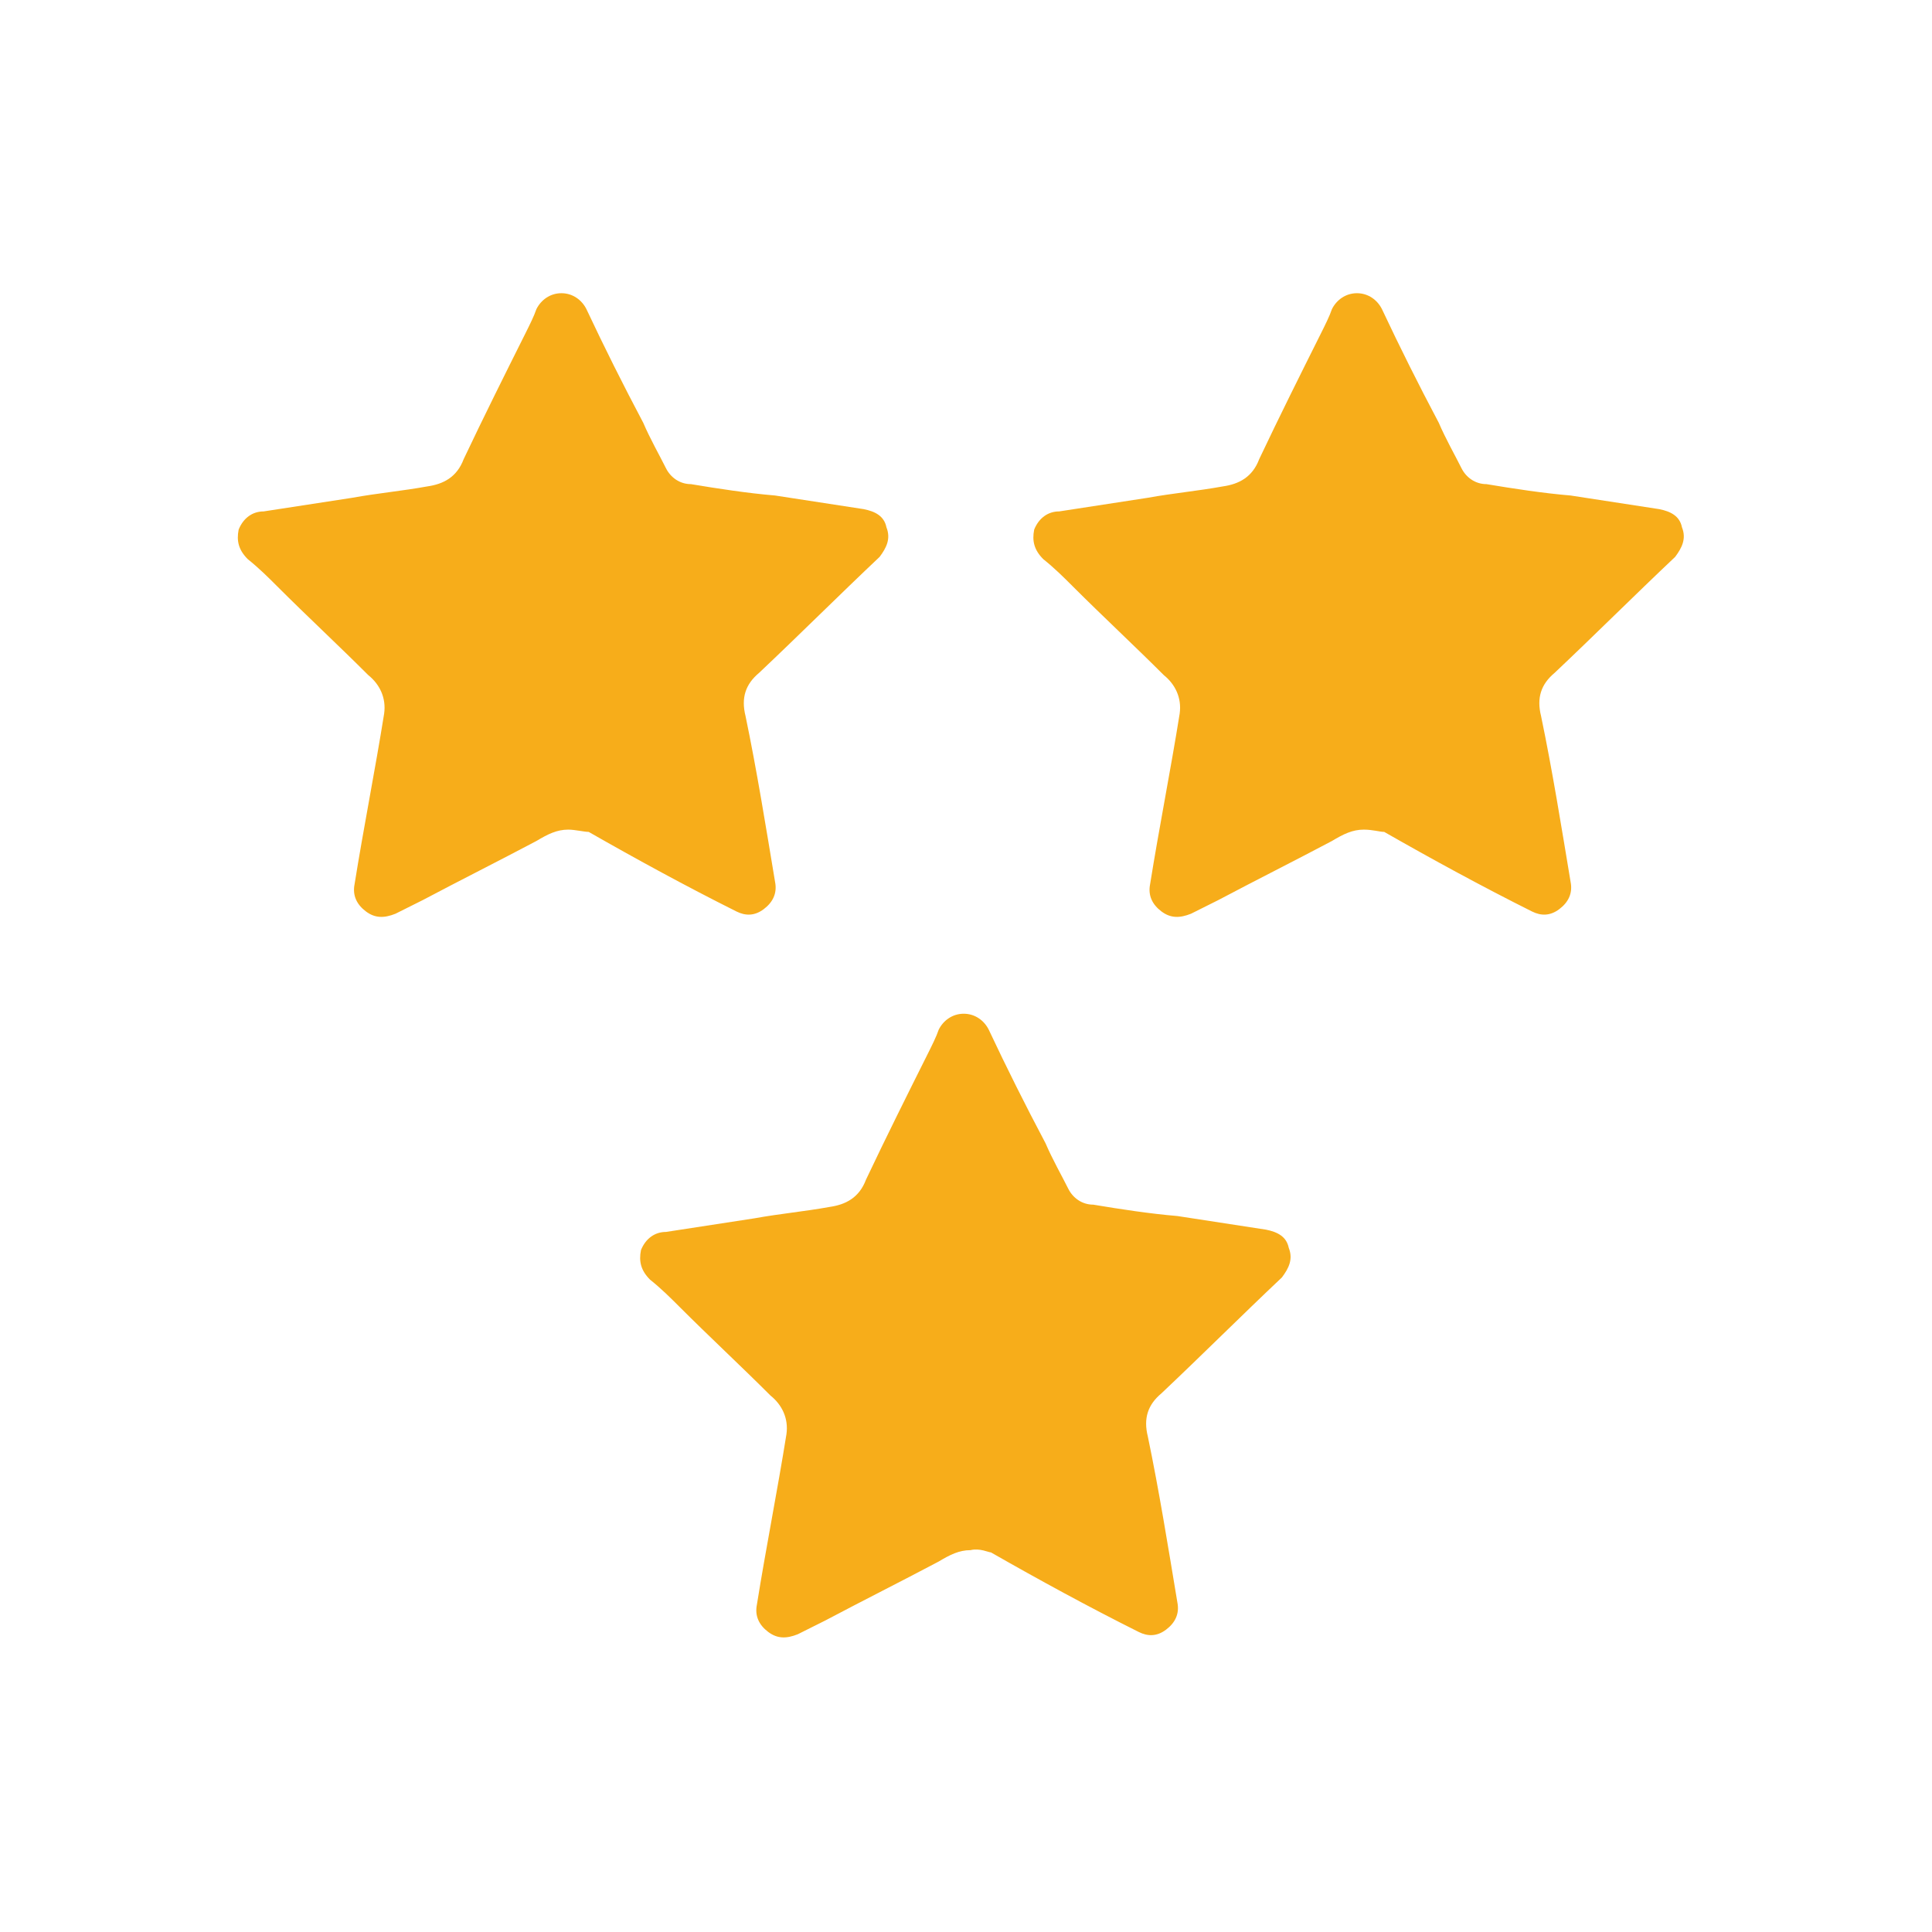
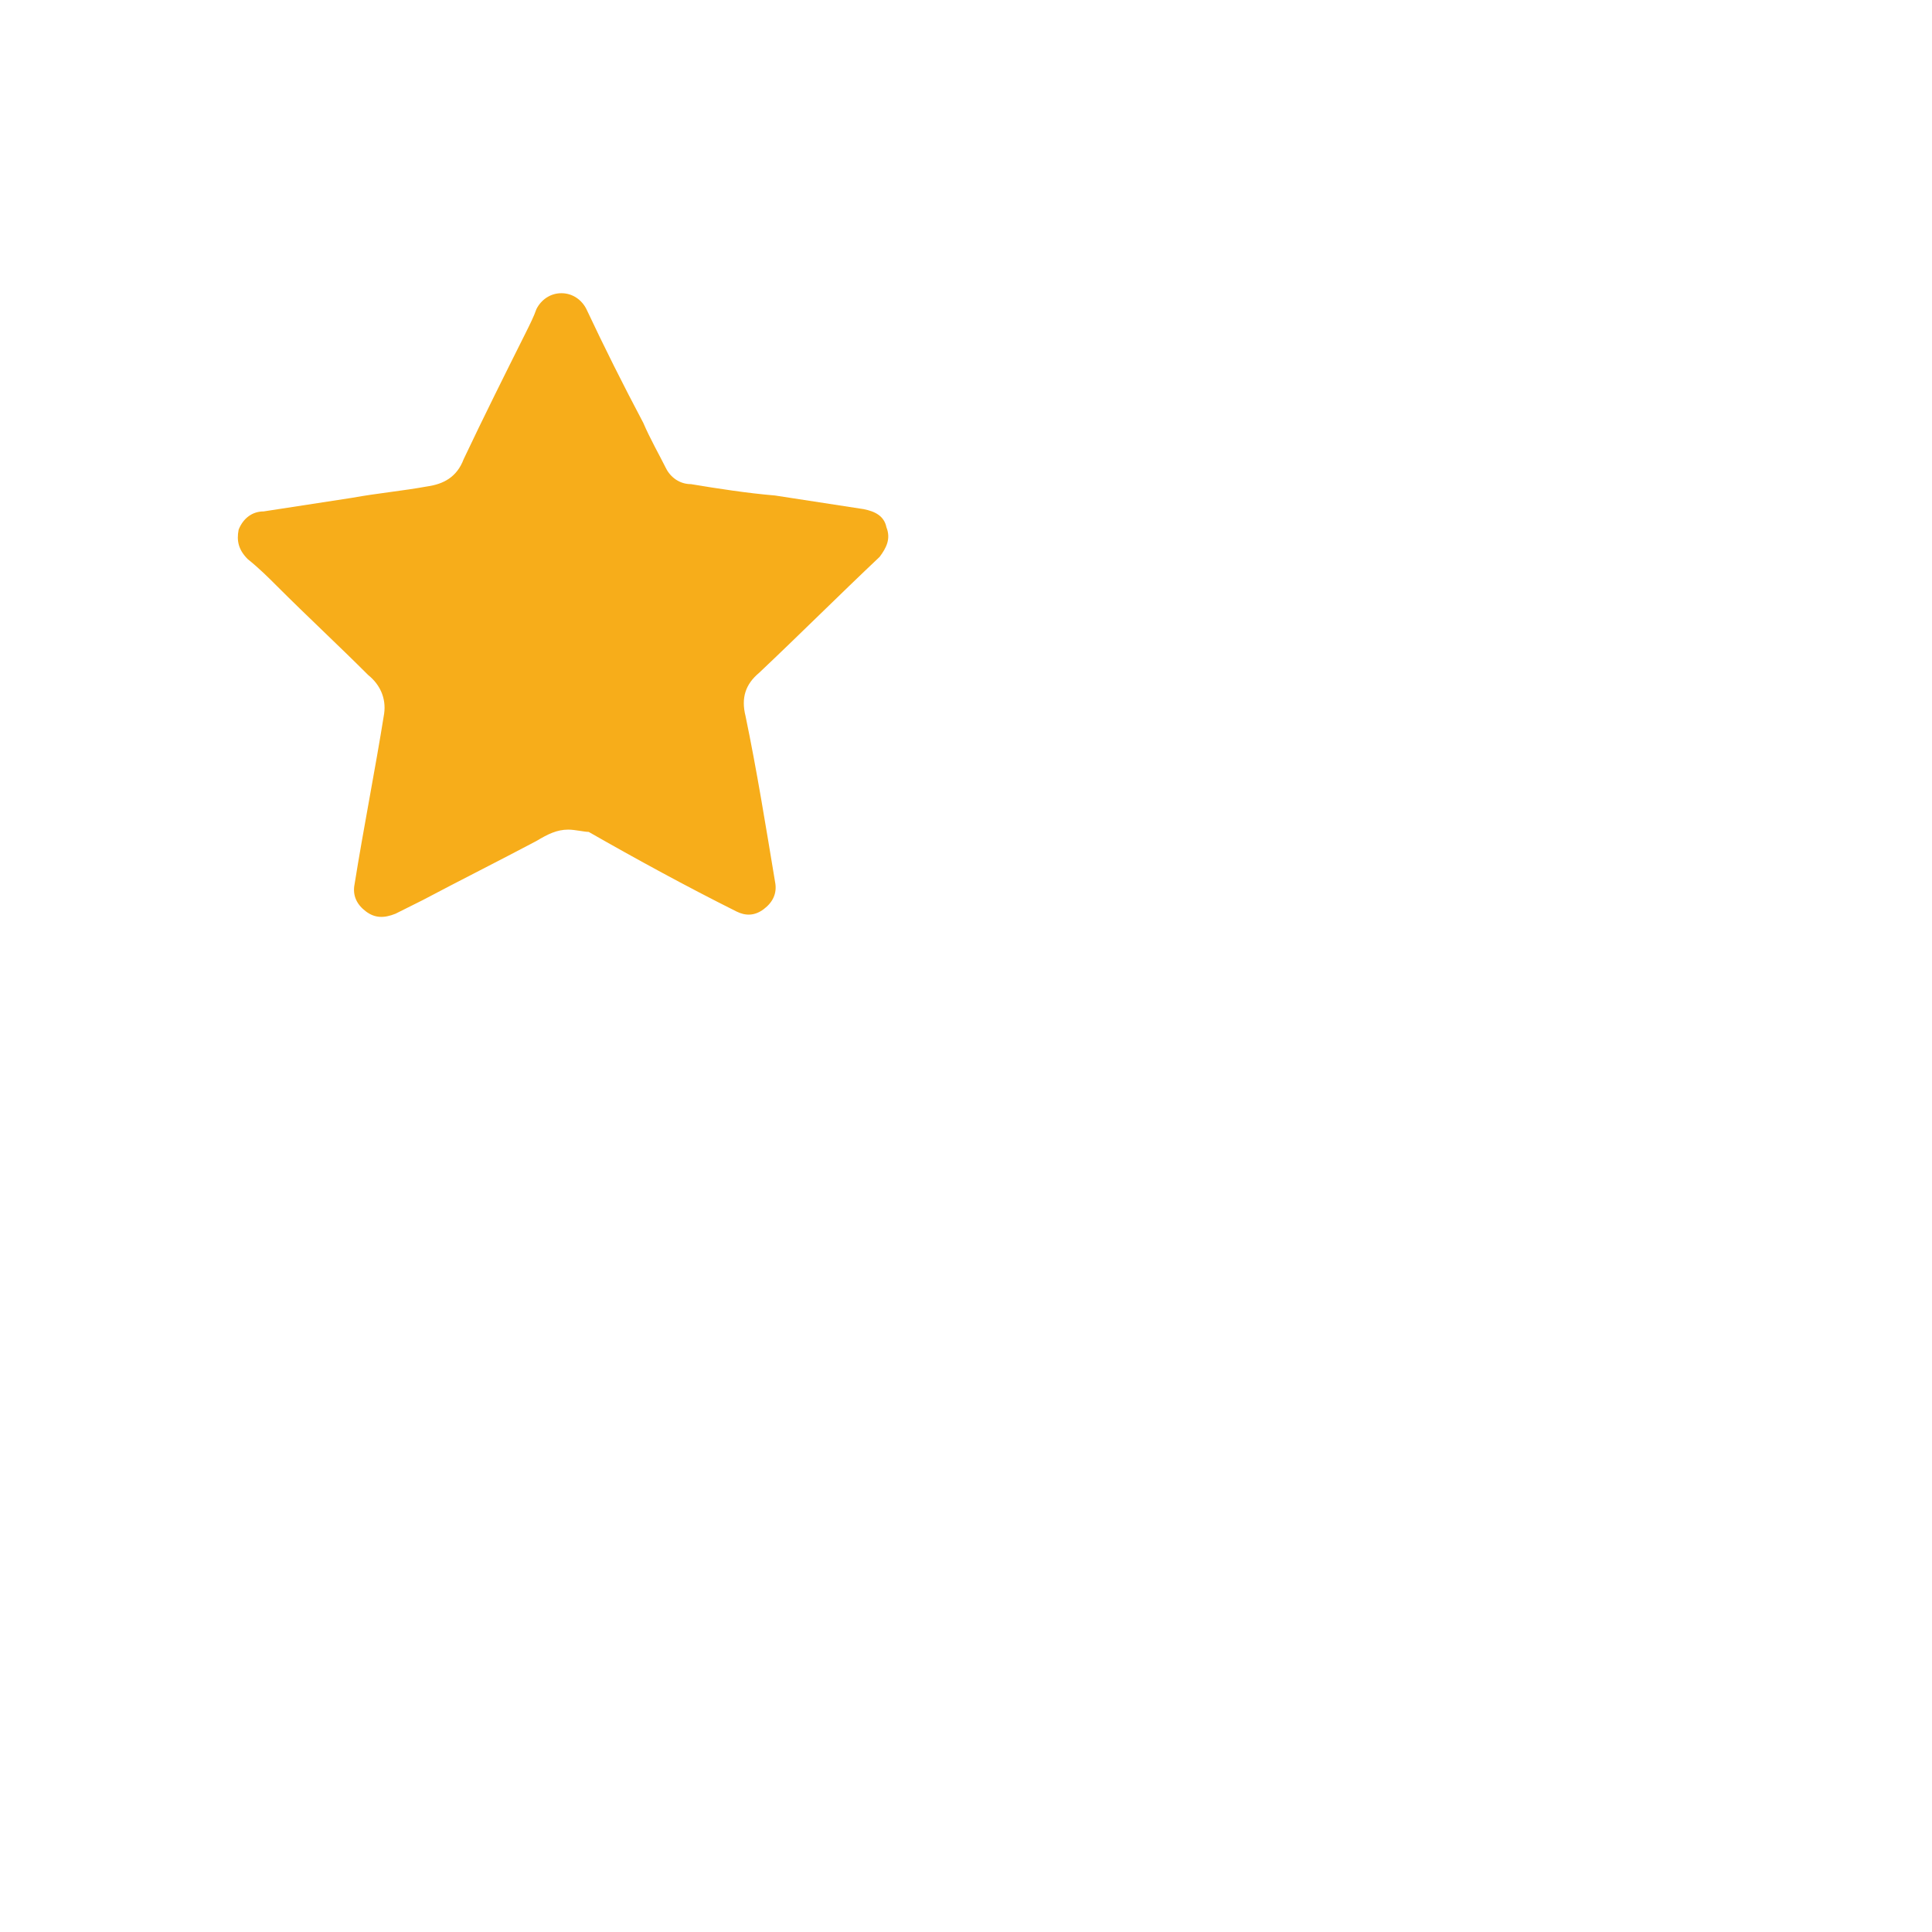
<svg xmlns="http://www.w3.org/2000/svg" version="1.1" id="Layer_1" x="0px" y="0px" viewBox="0 0 85 85" style="enable-background:new 0 0 85 85;" xml:space="preserve">
  <style type="text/css">
	.Drop_x0020_Shadow{fill:none;}
	.Round_x0020_Corners_x0020_2_x0020_pt{fill:#FFFFFF;stroke:#000000;stroke-miterlimit:10;}
	.Live_x0020_Reflect_x0020_X{fill:none;}
	.Bevel_x0020_Soft{fill:url(#SVGID_1_);}
	.Dusk{fill:#FFFFFF;}
	.Foliage_GS{fill:#FFDD00;}
	.Pompadour_GS{fill-rule:evenodd;clip-rule:evenodd;fill:#51AEE2;}
	.st0{fill:#F7AD1A;}
</style>
  <linearGradient id="SVGID_1_" gradientUnits="userSpaceOnUse" x1="0" y1="0" x2="0.707" y2="0.707">
    <stop offset="0" style="stop-color:#E6E6EB" />
    <stop offset="0.174" style="stop-color:#E2E2E6" />
    <stop offset="0.352" style="stop-color:#D5D4D8" />
    <stop offset="0.532" style="stop-color:#C0BFC2" />
    <stop offset="0.714" style="stop-color:#A4A2A4" />
    <stop offset="0.895" style="stop-color:#828282" />
    <stop offset="1" style="stop-color:#6B6E6E" />
  </linearGradient>
  <g>
    <g>
      <g>
-         <path class="st0" d="M60,36.5c-0.5,0-0.9,0.2-1.4,0.5c-1.7,0.9-3.3,1.7-5,2.6c-0.4,0.2-0.8,0.4-1.2,0.6c-0.5,0.2-0.9,0.2-1.3-0.1     c-0.4-0.3-0.6-0.7-0.5-1.2c0.4-2.5,0.9-5,1.3-7.5c0.1-0.7-0.2-1.3-0.7-1.7c-1.3-1.3-2.7-2.6-4-3.9c-0.4-0.4-0.8-0.8-1.3-1.2     c-0.4-0.4-0.5-0.8-0.4-1.3c0.2-0.5,0.6-0.8,1.1-0.8c1.3-0.2,2.6-0.4,3.9-0.6c1.1-0.2,2.2-0.3,3.3-0.5c0.7-0.1,1.3-0.4,1.6-1.2     c0.9-1.9,1.8-3.7,2.7-5.5c0.2-0.4,0.4-0.8,0.5-1.1c0.2-0.4,0.6-0.7,1.1-0.7c0.5,0,0.9,0.3,1.1,0.7c0.8,1.7,1.6,3.3,2.5,5     c0.3,0.7,0.7,1.4,1,2c0.2,0.4,0.6,0.7,1.1,0.7c1.2,0.2,2.5,0.4,3.7,0.5c1.3,0.2,2.6,0.4,3.9,0.6c0.5,0.1,0.9,0.3,1,0.8     c0.2,0.5,0,0.9-0.3,1.3c-1.8,1.7-3.5,3.4-5.3,5.1c-0.6,0.5-0.8,1.1-0.6,1.9c0.5,2.4,0.9,4.9,1.3,7.3c0.1,0.5-0.1,0.9-0.5,1.2     c-0.4,0.3-0.8,0.3-1.2,0.1c-2.2-1.1-4.4-2.3-6.5-3.5C60.7,36.6,60.4,36.5,60,36.5z" />
-       </g>
+         </g>
    </g>
    <g>
      <g>
        <path class="st0" d="M25,36.5c-0.5,0-0.9,0.2-1.4,0.5c-1.7,0.9-3.3,1.7-5,2.6c-0.4,0.2-0.8,0.4-1.2,0.6c-0.5,0.2-0.9,0.2-1.3-0.1     c-0.4-0.3-0.6-0.7-0.5-1.2c0.4-2.5,0.9-5,1.3-7.5c0.1-0.7-0.2-1.3-0.7-1.7c-1.3-1.3-2.7-2.6-4-3.9c-0.4-0.4-0.8-0.8-1.3-1.2     c-0.4-0.4-0.5-0.8-0.4-1.3c0.2-0.5,0.6-0.8,1.1-0.8c1.3-0.2,2.6-0.4,3.9-0.6c1.1-0.2,2.2-0.3,3.3-0.5c0.7-0.1,1.3-0.4,1.6-1.2     c0.9-1.9,1.8-3.7,2.7-5.5c0.2-0.4,0.4-0.8,0.5-1.1c0.2-0.4,0.6-0.7,1.1-0.7c0.5,0,0.9,0.3,1.1,0.7c0.8,1.7,1.6,3.3,2.5,5     c0.3,0.7,0.7,1.4,1,2c0.2,0.4,0.6,0.7,1.1,0.7c1.2,0.2,2.5,0.4,3.7,0.5c1.3,0.2,2.6,0.4,3.9,0.6c0.5,0.1,0.9,0.3,1,0.8     c0.2,0.5,0,0.9-0.3,1.3c-1.8,1.7-3.5,3.4-5.3,5.1c-0.6,0.5-0.8,1.1-0.6,1.9c0.5,2.4,0.9,4.9,1.3,7.3c0.1,0.5-0.1,0.9-0.5,1.2     c-0.4,0.3-0.8,0.3-1.2,0.1c-2.2-1.1-4.4-2.3-6.5-3.5C25.7,36.6,25.3,36.5,25,36.5z" />
      </g>
    </g>
    <g>
      <g>
-         <path class="st0" d="M42.7,68.2c-0.5,0-0.9,0.2-1.4,0.5c-1.7,0.9-3.3,1.7-5,2.6c-0.4,0.2-0.8,0.4-1.2,0.6     c-0.5,0.2-0.9,0.2-1.3-0.1c-0.4-0.3-0.6-0.7-0.5-1.2c0.4-2.5,0.9-5,1.3-7.5c0.1-0.7-0.2-1.3-0.7-1.7c-1.3-1.3-2.7-2.6-4-3.9     c-0.4-0.4-0.8-0.8-1.3-1.2c-0.4-0.4-0.5-0.8-0.4-1.3c0.2-0.5,0.6-0.8,1.1-0.8c1.3-0.2,2.6-0.4,3.9-0.6c1.1-0.2,2.2-0.3,3.3-0.5     c0.7-0.1,1.3-0.4,1.6-1.2c0.9-1.9,1.8-3.7,2.7-5.5c0.2-0.4,0.4-0.8,0.5-1.1c0.2-0.4,0.6-0.7,1.1-0.7c0.5,0,0.9,0.3,1.1,0.7     c0.8,1.7,1.6,3.3,2.5,5c0.3,0.7,0.7,1.4,1,2c0.2,0.4,0.6,0.7,1.1,0.7c1.2,0.2,2.5,0.4,3.7,0.5c1.3,0.2,2.6,0.4,3.9,0.6     c0.5,0.1,0.9,0.3,1,0.8c0.2,0.5,0,0.9-0.3,1.3c-1.8,1.7-3.5,3.4-5.3,5.1c-0.6,0.5-0.8,1.1-0.6,1.9c0.5,2.4,0.9,4.9,1.3,7.3     c0.1,0.5-0.1,0.9-0.5,1.2c-0.4,0.3-0.8,0.3-1.2,0.1c-2.2-1.1-4.4-2.3-6.5-3.5C43.5,68.3,43.1,68.1,42.7,68.2z" />
-       </g>
+         </g>
    </g>
  </g>
</svg>